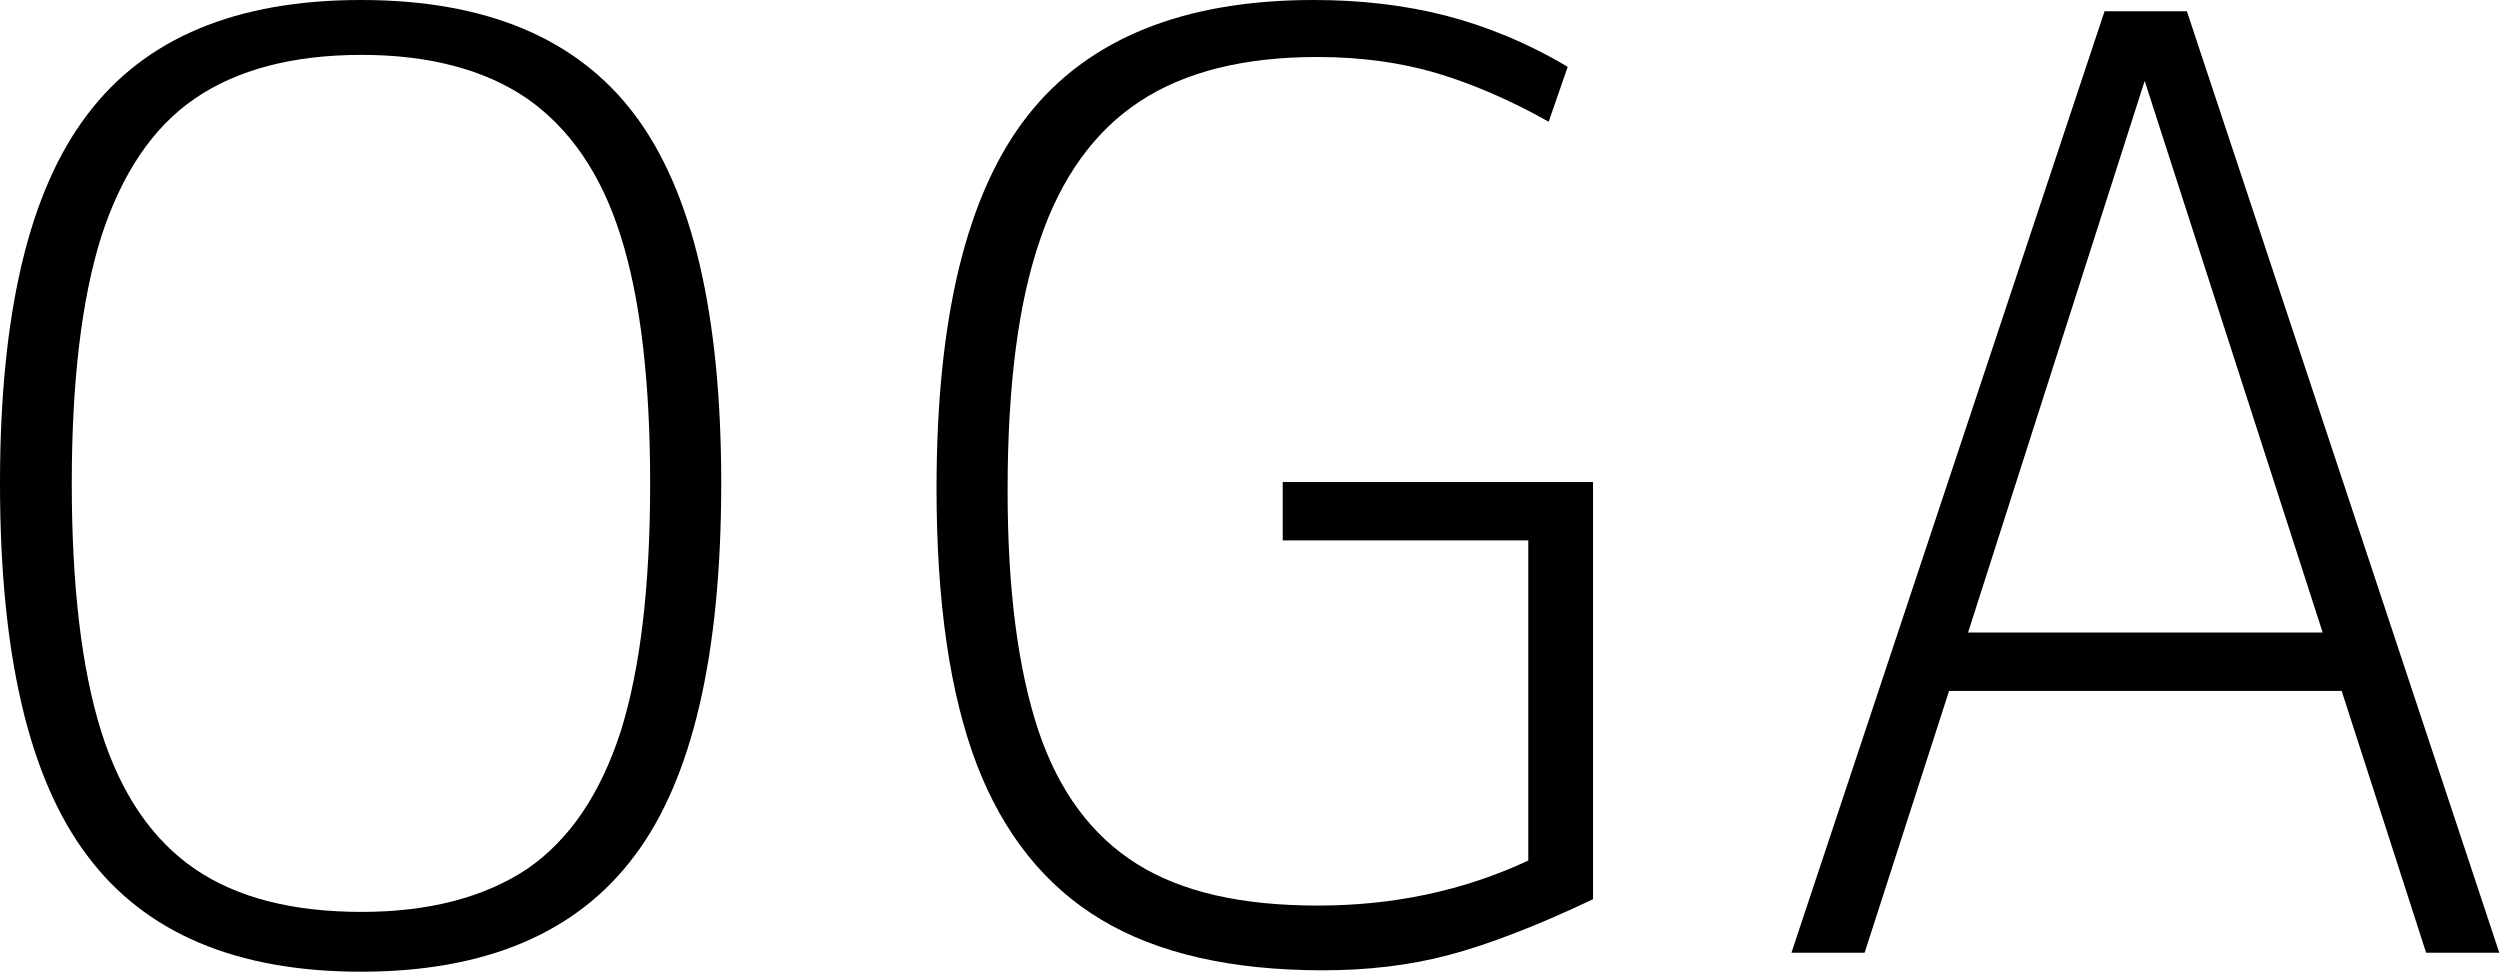
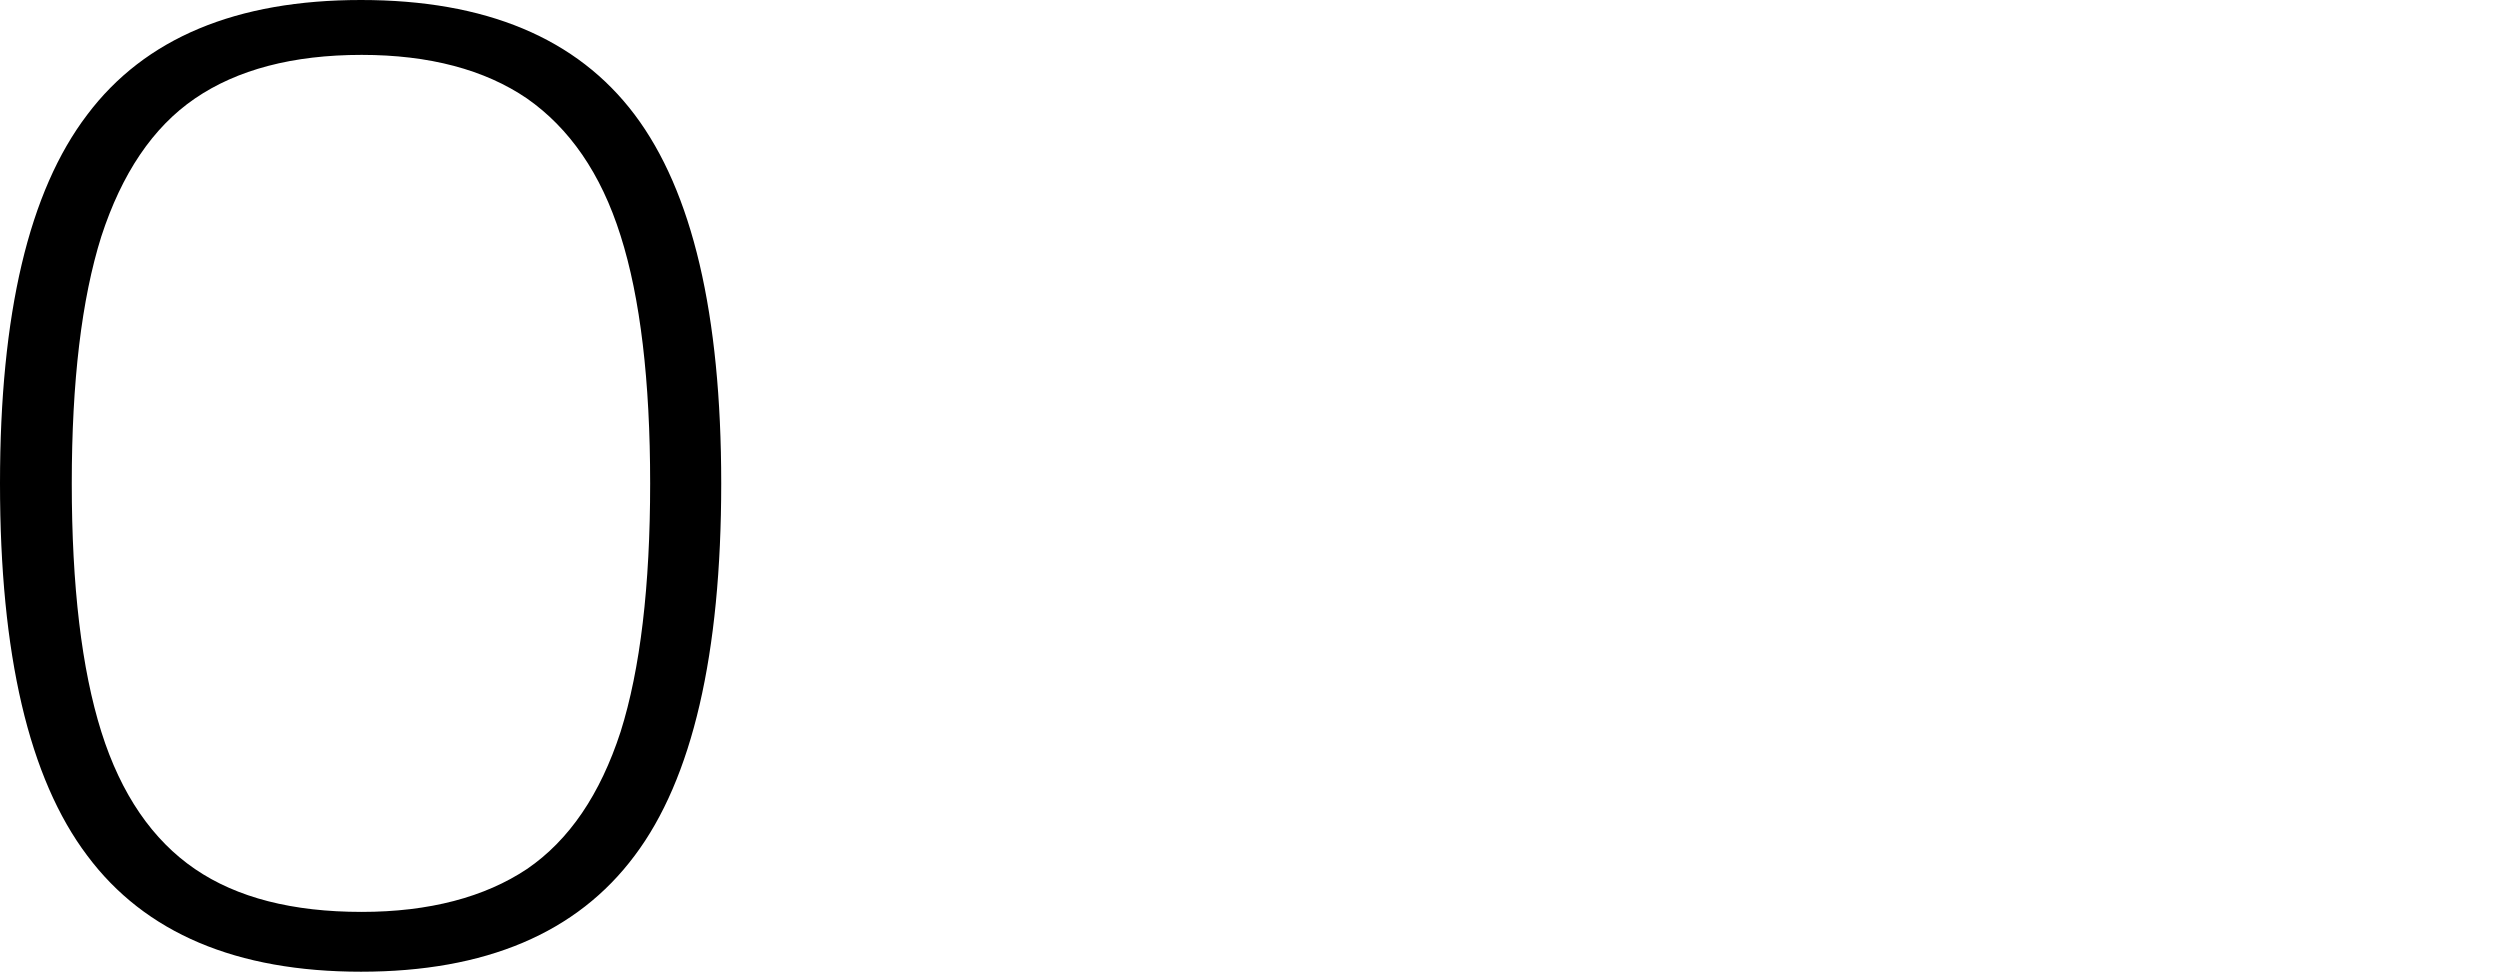
<svg xmlns="http://www.w3.org/2000/svg" version="1.1" id="katman_1" x="0px" y="0px" viewBox="0 0 355.3 138.1" style="enable-background:new 0 0 355.3 138.1;" xml:space="preserve">
  <path d="M12.4,121.6C4.1,110.6,0,93,0,68.7c0-24.1,4.1-41.5,12.4-52.4C20.6,5.4,33.6,0,51.3,0C69,0,82,5.4,90.2,16.3  c8.2,10.9,12.3,28.3,12.3,52.4c0,24.3-4.1,42-12.3,52.9c-8.2,11-21.2,16.5-38.9,16.5C33.6,138.1,20.6,132.6,12.4,121.6 M74.9,123.5  c6-4.1,10.4-10.6,13.3-19.5c2.8-8.9,4.2-20.7,4.2-35.3c0-14.6-1.4-26.4-4.2-35.2c-2.8-8.9-7.3-15.3-13.3-19.5  c-6-4.1-13.9-6.2-23.5-6.2c-9.8,0-17.7,2.1-23.7,6.2c-6,4.1-10.4,10.7-13.3,19.6c-2.8,8.9-4.2,20.6-4.2,35.1  c0,14.6,1.4,26.4,4.2,35.3c2.8,8.9,7.3,15.4,13.3,19.5s13.9,6.1,23.7,6.1C61,129.6,68.9,127.5,74.9,123.5" />
-   <path d="M226.4,127.8c-8,3.8-14.8,6.4-20.4,7.9c-5.6,1.5-11.6,2.2-18,2.2c-13,0-23.5-2.4-31.5-7.2c-8-4.8-13.9-12.2-17.7-22.1  c-3.8-10-5.7-23-5.7-39.2c0-24.3,4.3-41.9,12.9-52.9C154.6,5.5,168.2,0,186.7,0c6.6,0,12.8,0.7,18.7,2.2c5.8,1.5,11.7,3.9,17.4,7.3  l-2.7,7.8c-5.5-3.1-10.9-5.4-15.9-6.9c-5.1-1.5-10.7-2.3-17-2.3c-10.4,0-18.8,2.1-25.2,6.3c-6.4,4.2-11.2,10.8-14.2,19.7  c-3.1,9-4.6,20.8-4.6,35.6c0,14.2,1.5,25.5,4.4,34.2c2.9,8.6,7.6,14.9,14,18.9c6.4,4,14.9,5.9,25.7,5.9c10.7,0,20.7-2.1,29.9-6.4  V76.8h-34.9v-8.3h44.1V127.8z" />
-   <path d="M344.8,135.4l-12-37.2H277l-12,37.2h-10.4L299.1,1.6h11.7l44.4,133.8H344.8z M279.7,89.9h50.4l-25.3-78.4L279.7,89.9z" />
</svg>